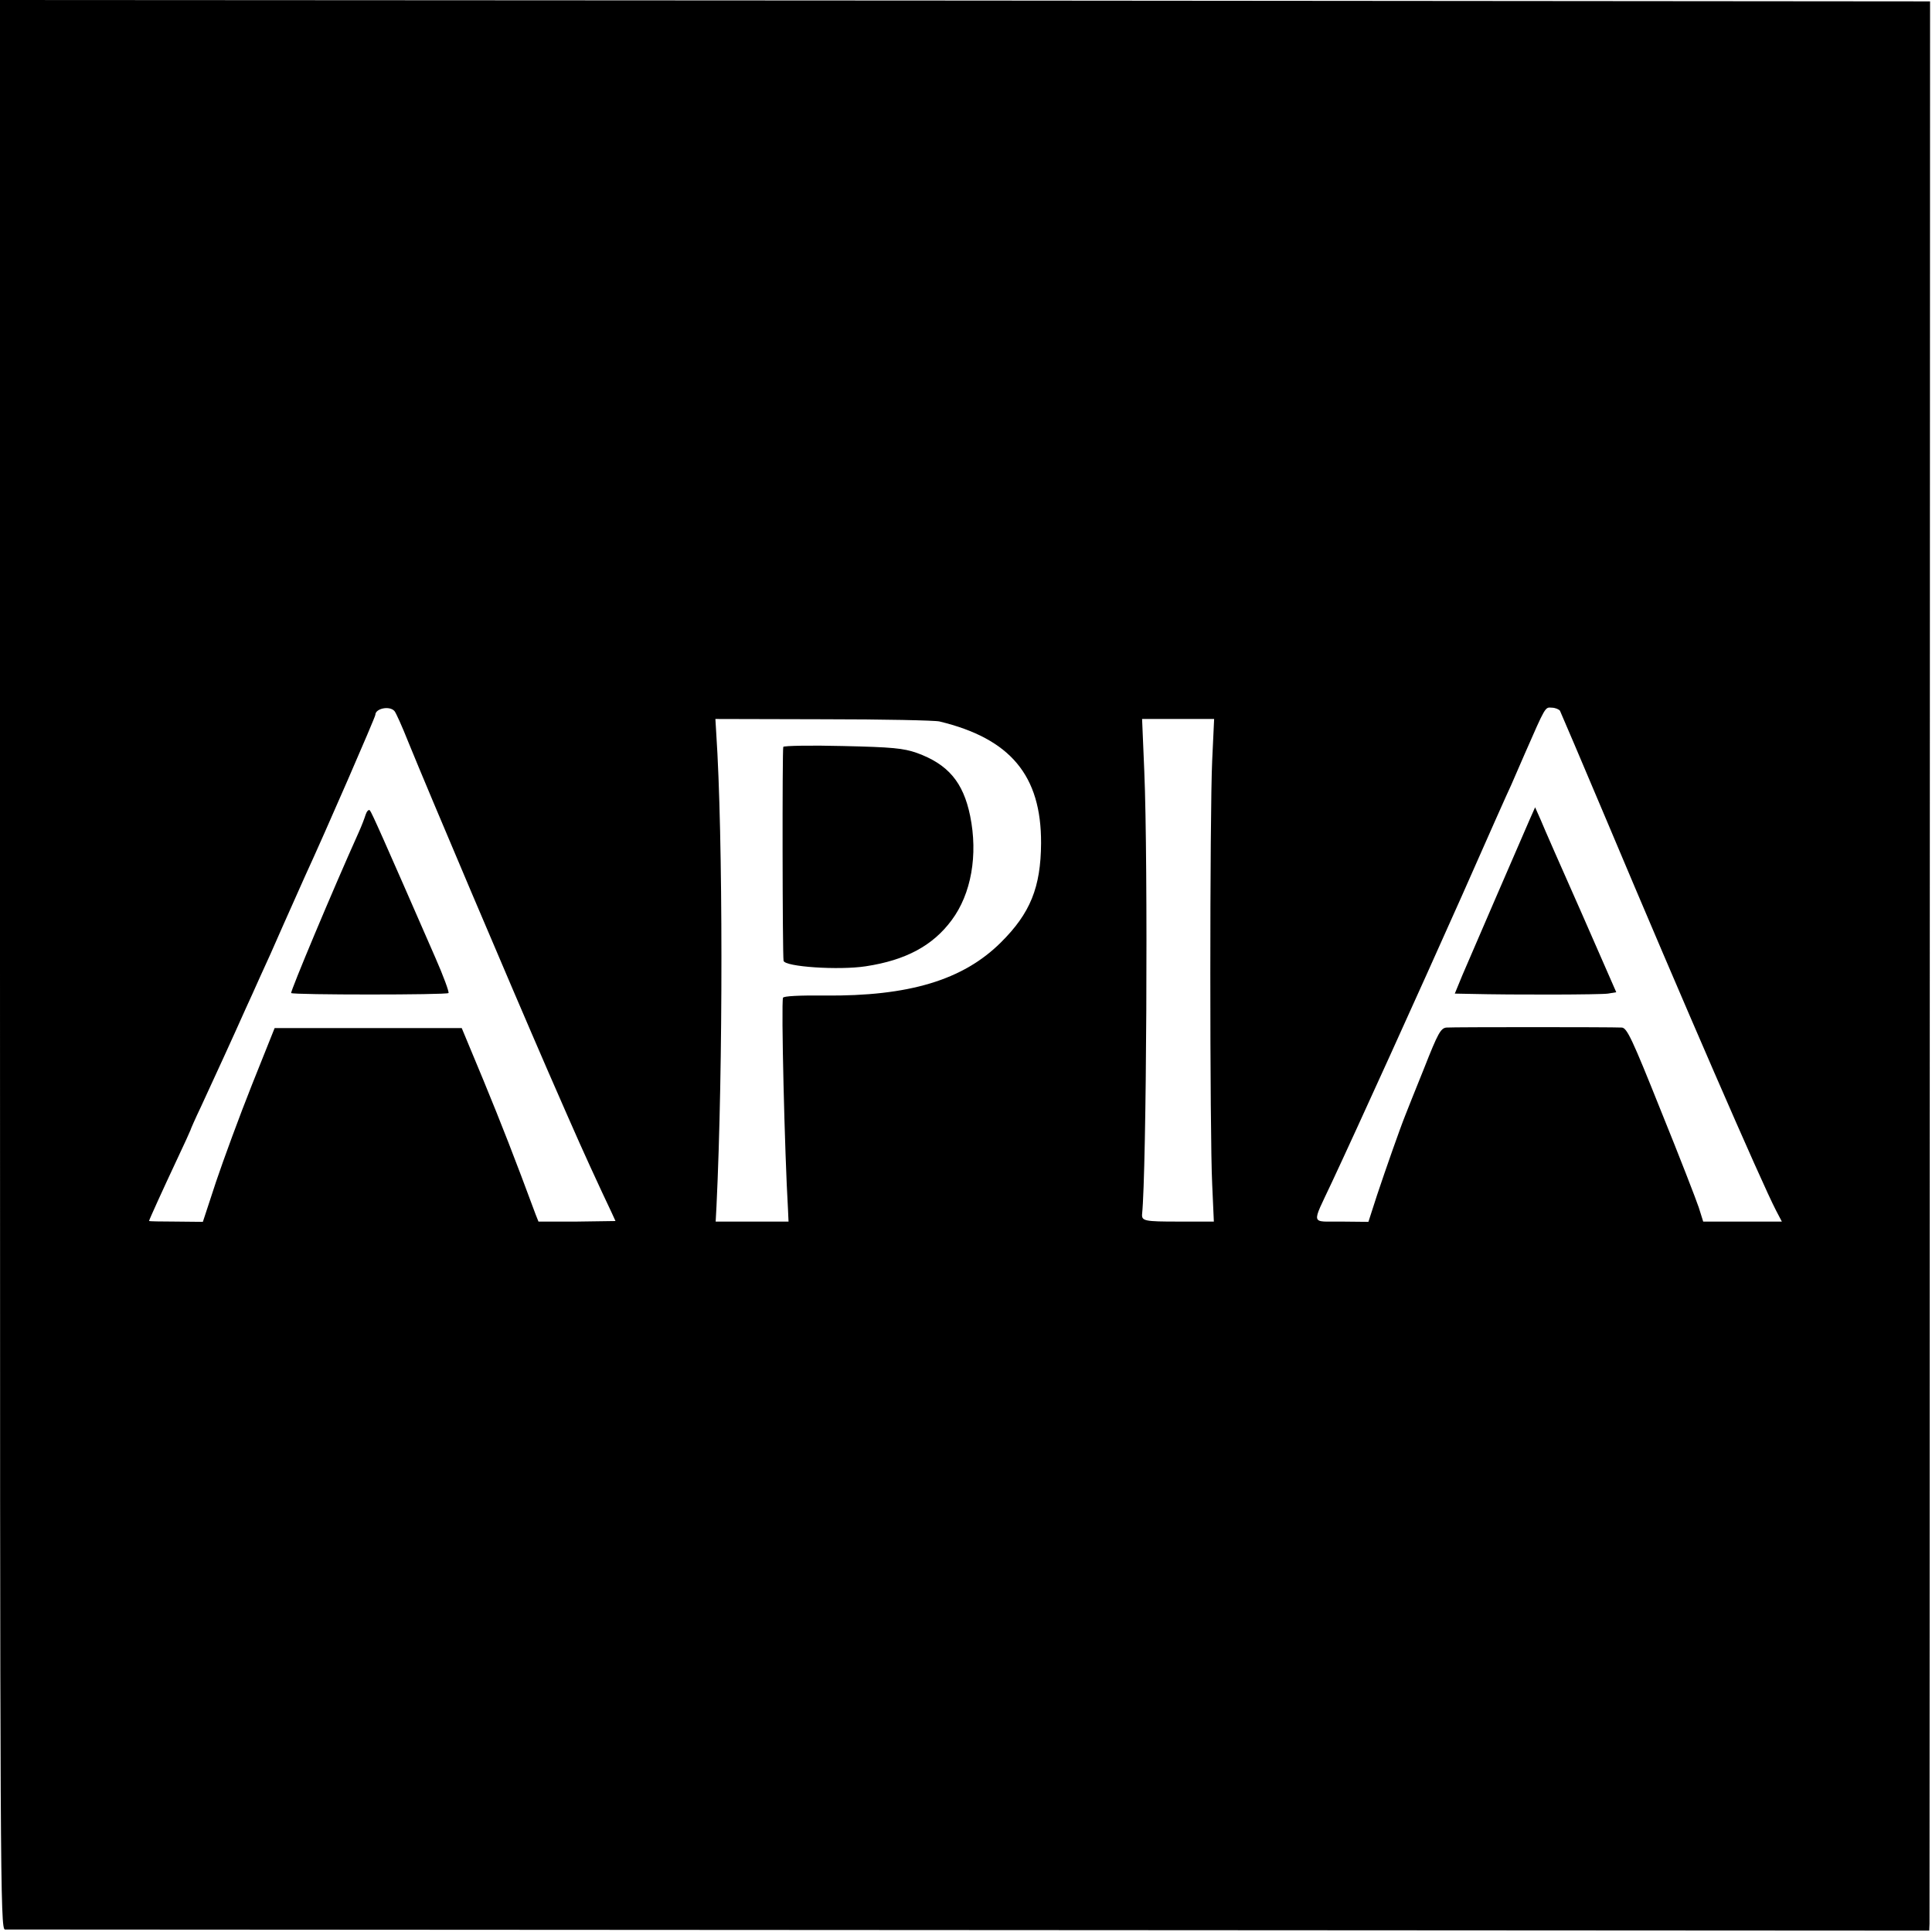
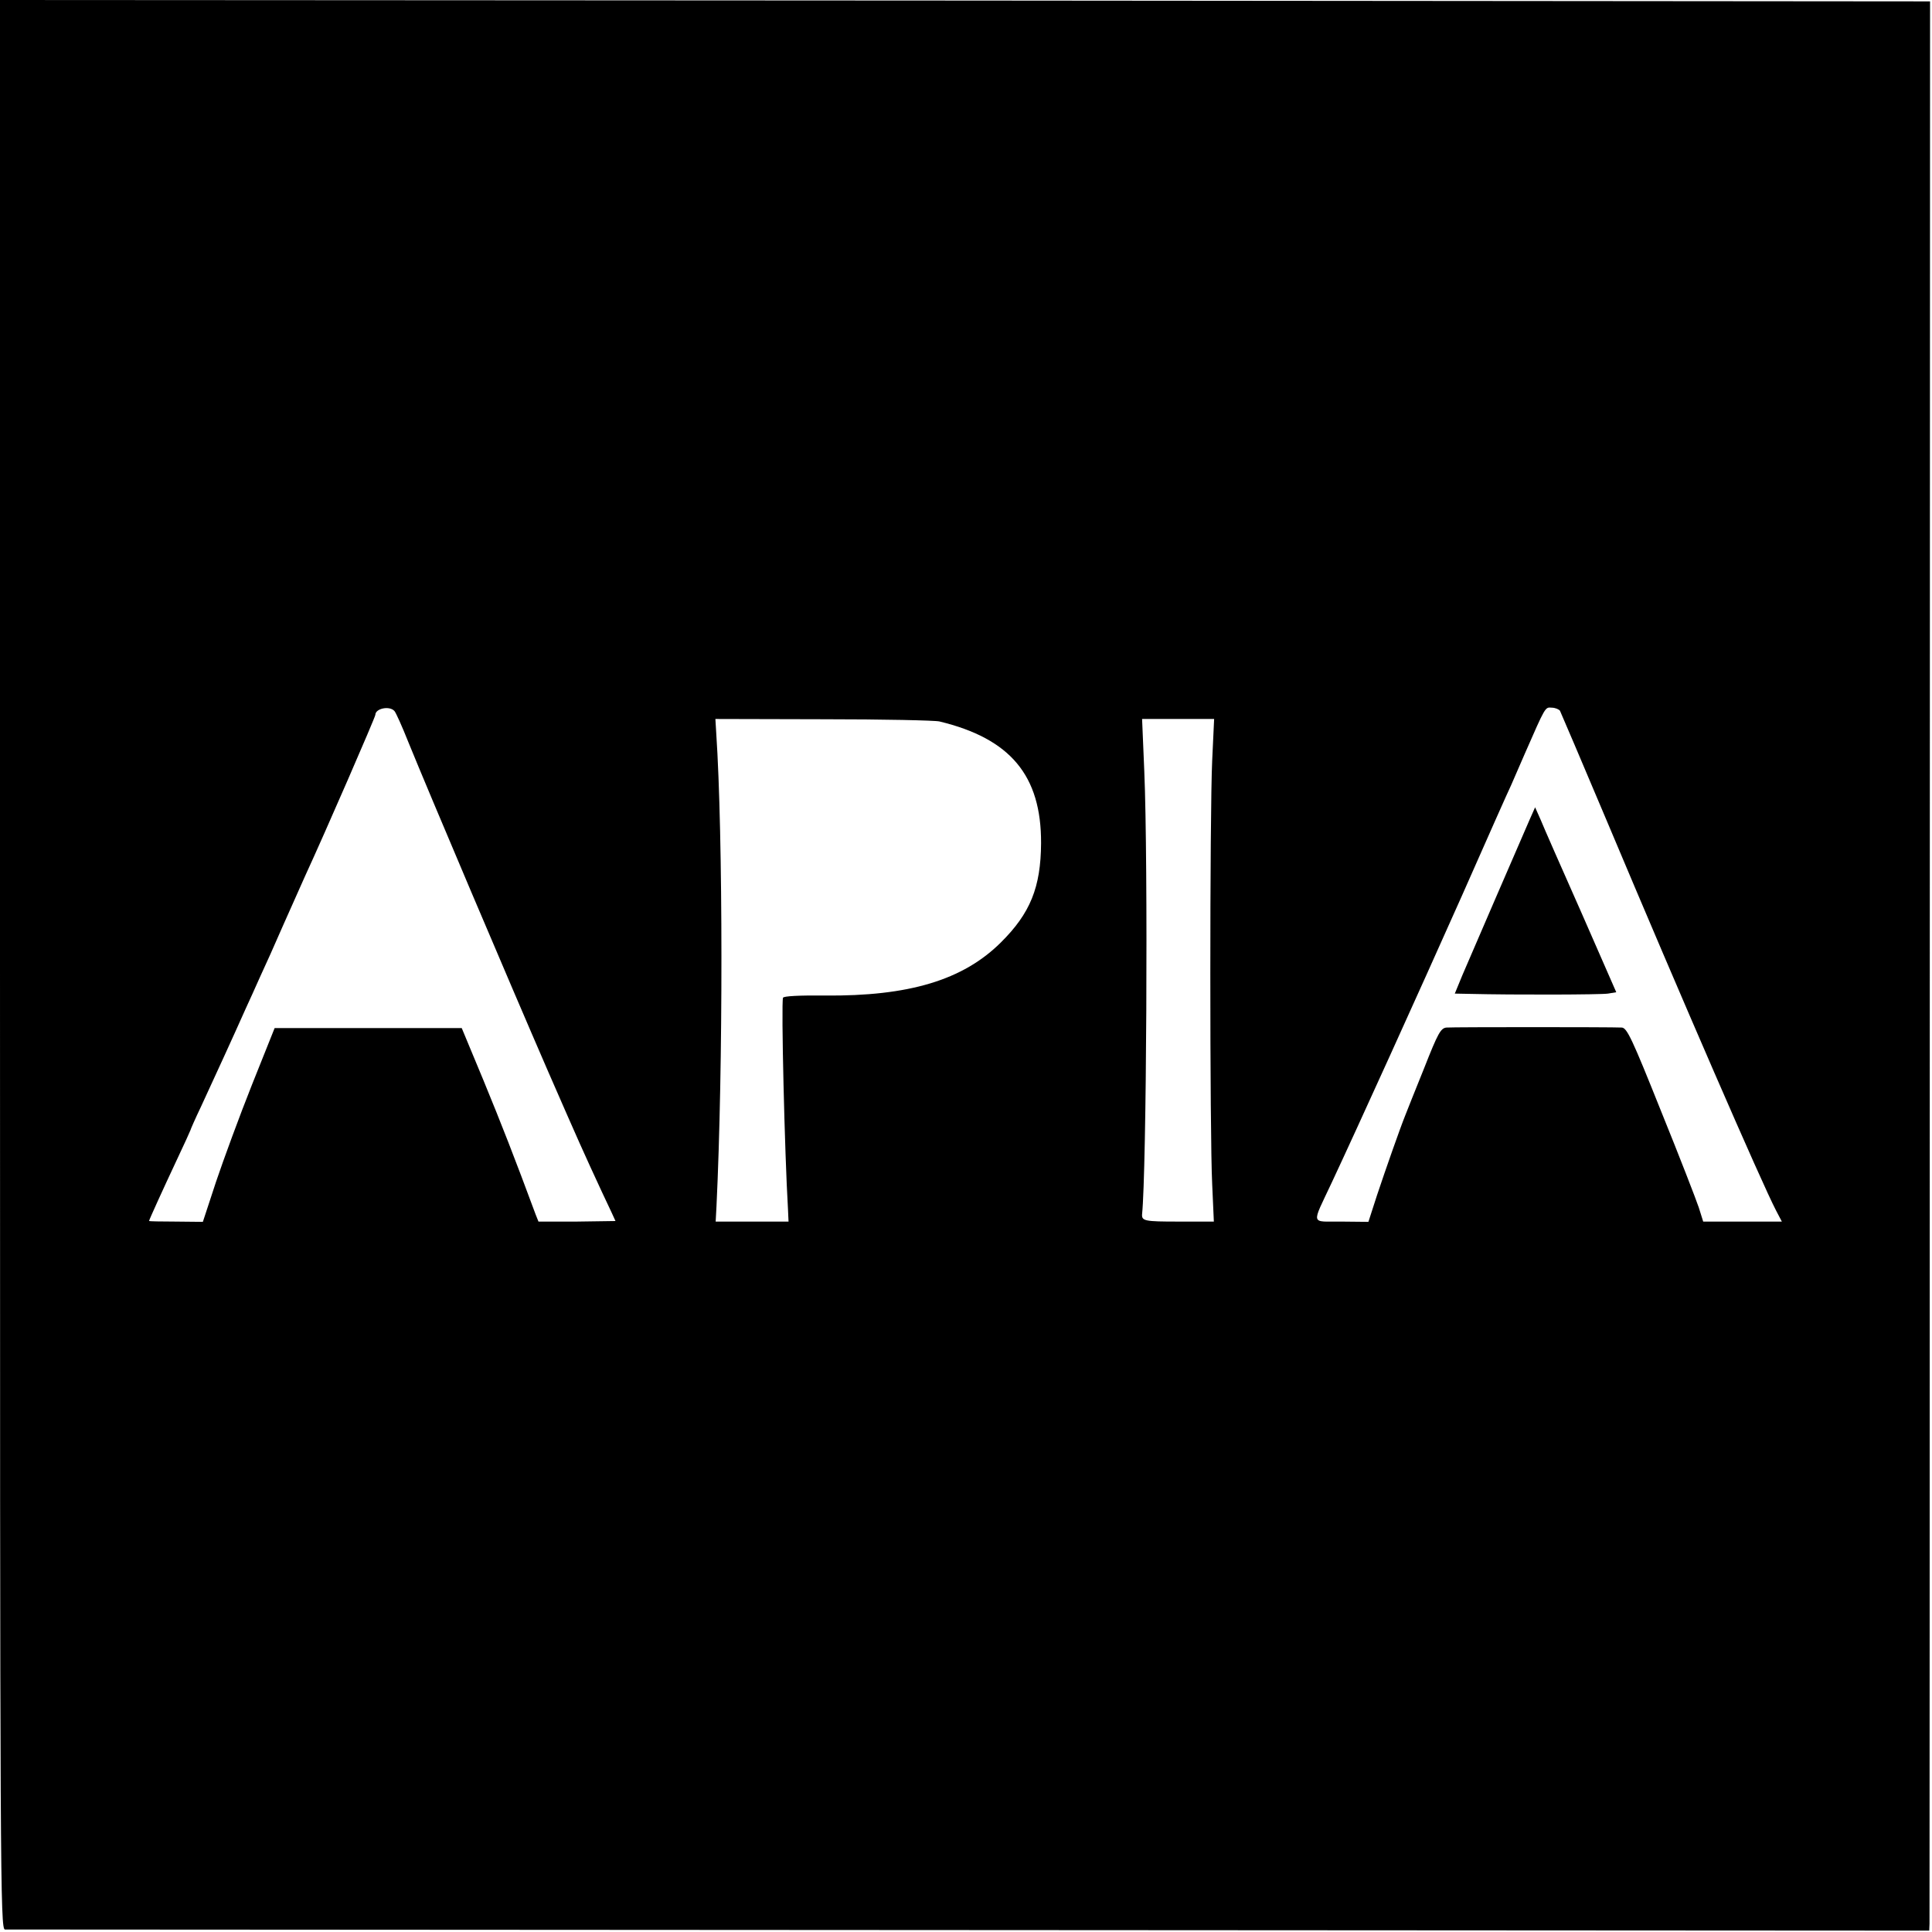
<svg xmlns="http://www.w3.org/2000/svg" version="1.0" width="700pt" height="700pt" viewBox="0 0 700 700" preserveAspectRatio="xMidYMid meet">
  <g transform="translate(0,700) scale(0.1,-0.1)" fill="#000000" stroke="none">
    <path d="M0 3505 c0 -3322 1 -3495 18 -3496 9 0 1582 -1 3494 -2 l3478 -2 1 25 c0 14 1 1586 1 3495 l1 3470 -3496 3 -3497 2 0 -3495z m1429 919 c5 -5 28 -56 51 -114 74 -182 366 -870 505 -1190 114 -261 127 -290 196 -439 27 -57 49 -104 49 -105 0 0 -63 -1 -140 -2 l-139 0 -10 25 c-77 208 -124 328 -189 486 l-79 190 -339 0 -339 0 -82 -205 c-45 -113 -103 -271 -130 -351 l-48 -146 -97 1 c-54 0 -98 1 -98 2 0 4 53 120 99 218 28 59 51 110 51 111 0 2 17 41 39 87 50 108 116 252 161 353 13 28 36 79 52 115 17 36 55 121 85 190 31 69 66 148 78 175 73 158 255 577 255 585 0 23 51 34 69 14z m4223 1 c3 -6 79 -184 168 -395 276 -656 562 -1314 615 -1416 l21 -40 -142 0 -143 0 -16 51 c-9 27 -70 185 -137 350 -104 260 -123 301 -142 302 -37 2 -610 2 -635 0 -21 -2 -31 -20 -81 -147 -32 -80 -63 -156 -68 -170 -19 -47 -71 -195 -103 -291 l-31 -96 -98 1 c-113 1 -109 -17 -35 141 96 205 312 681 472 1040 90 204 170 384 178 400 7 17 30 68 50 115 75 171 73 168 97 166 13 0 26 -6 30 -11z m-2248 -39 c257 -62 369 -196 368 -441 -1 -160 -39 -254 -146 -360 -137 -136 -333 -195 -638 -192 -91 1 -149 -2 -151 -8 -7 -21 6 -565 18 -766 l2 -45 -132 0 -132 0 3 56 c24 500 24 1341 -1 1715 l-3 50 392 -1 c215 0 404 -4 420 -8z m988 -141 c-9 -193 -9 -1358 0 -1536 l6 -135 -129 0 c-121 0 -133 2 -131 27 16 155 22 1276 8 1604 l-8 190 130 0 131 0 -7 -150z" />
-     <path d="M1325 4049 c-4 -13 -15 -42 -25 -64 -95 -211 -249 -579 -245 -583 7 -7 563 -7 570 0 3 3 -18 61 -48 129 -189 433 -230 525 -237 533 -4 4 -11 -3 -15 -15z" />
    <path d="M5542 4030 c-33 -75 -212 -490 -243 -562 l-28 -68 52 -1 c164 -4 476 -3 503 1 l30 5 -127 290 c-71 160 -137 310 -147 335 l-20 45 -20 -45z" />
-     <path d="M2838 4294 c-4 -7 -3 -754 1 -775 4 -22 201 -35 298 -20 145 22 243 75 311 167 71 95 96 236 67 378 -25 122 -80 187 -193 228 -49 17 -88 21 -268 25 -116 3 -213 1 -216 -3z" />
  </g>
</svg>